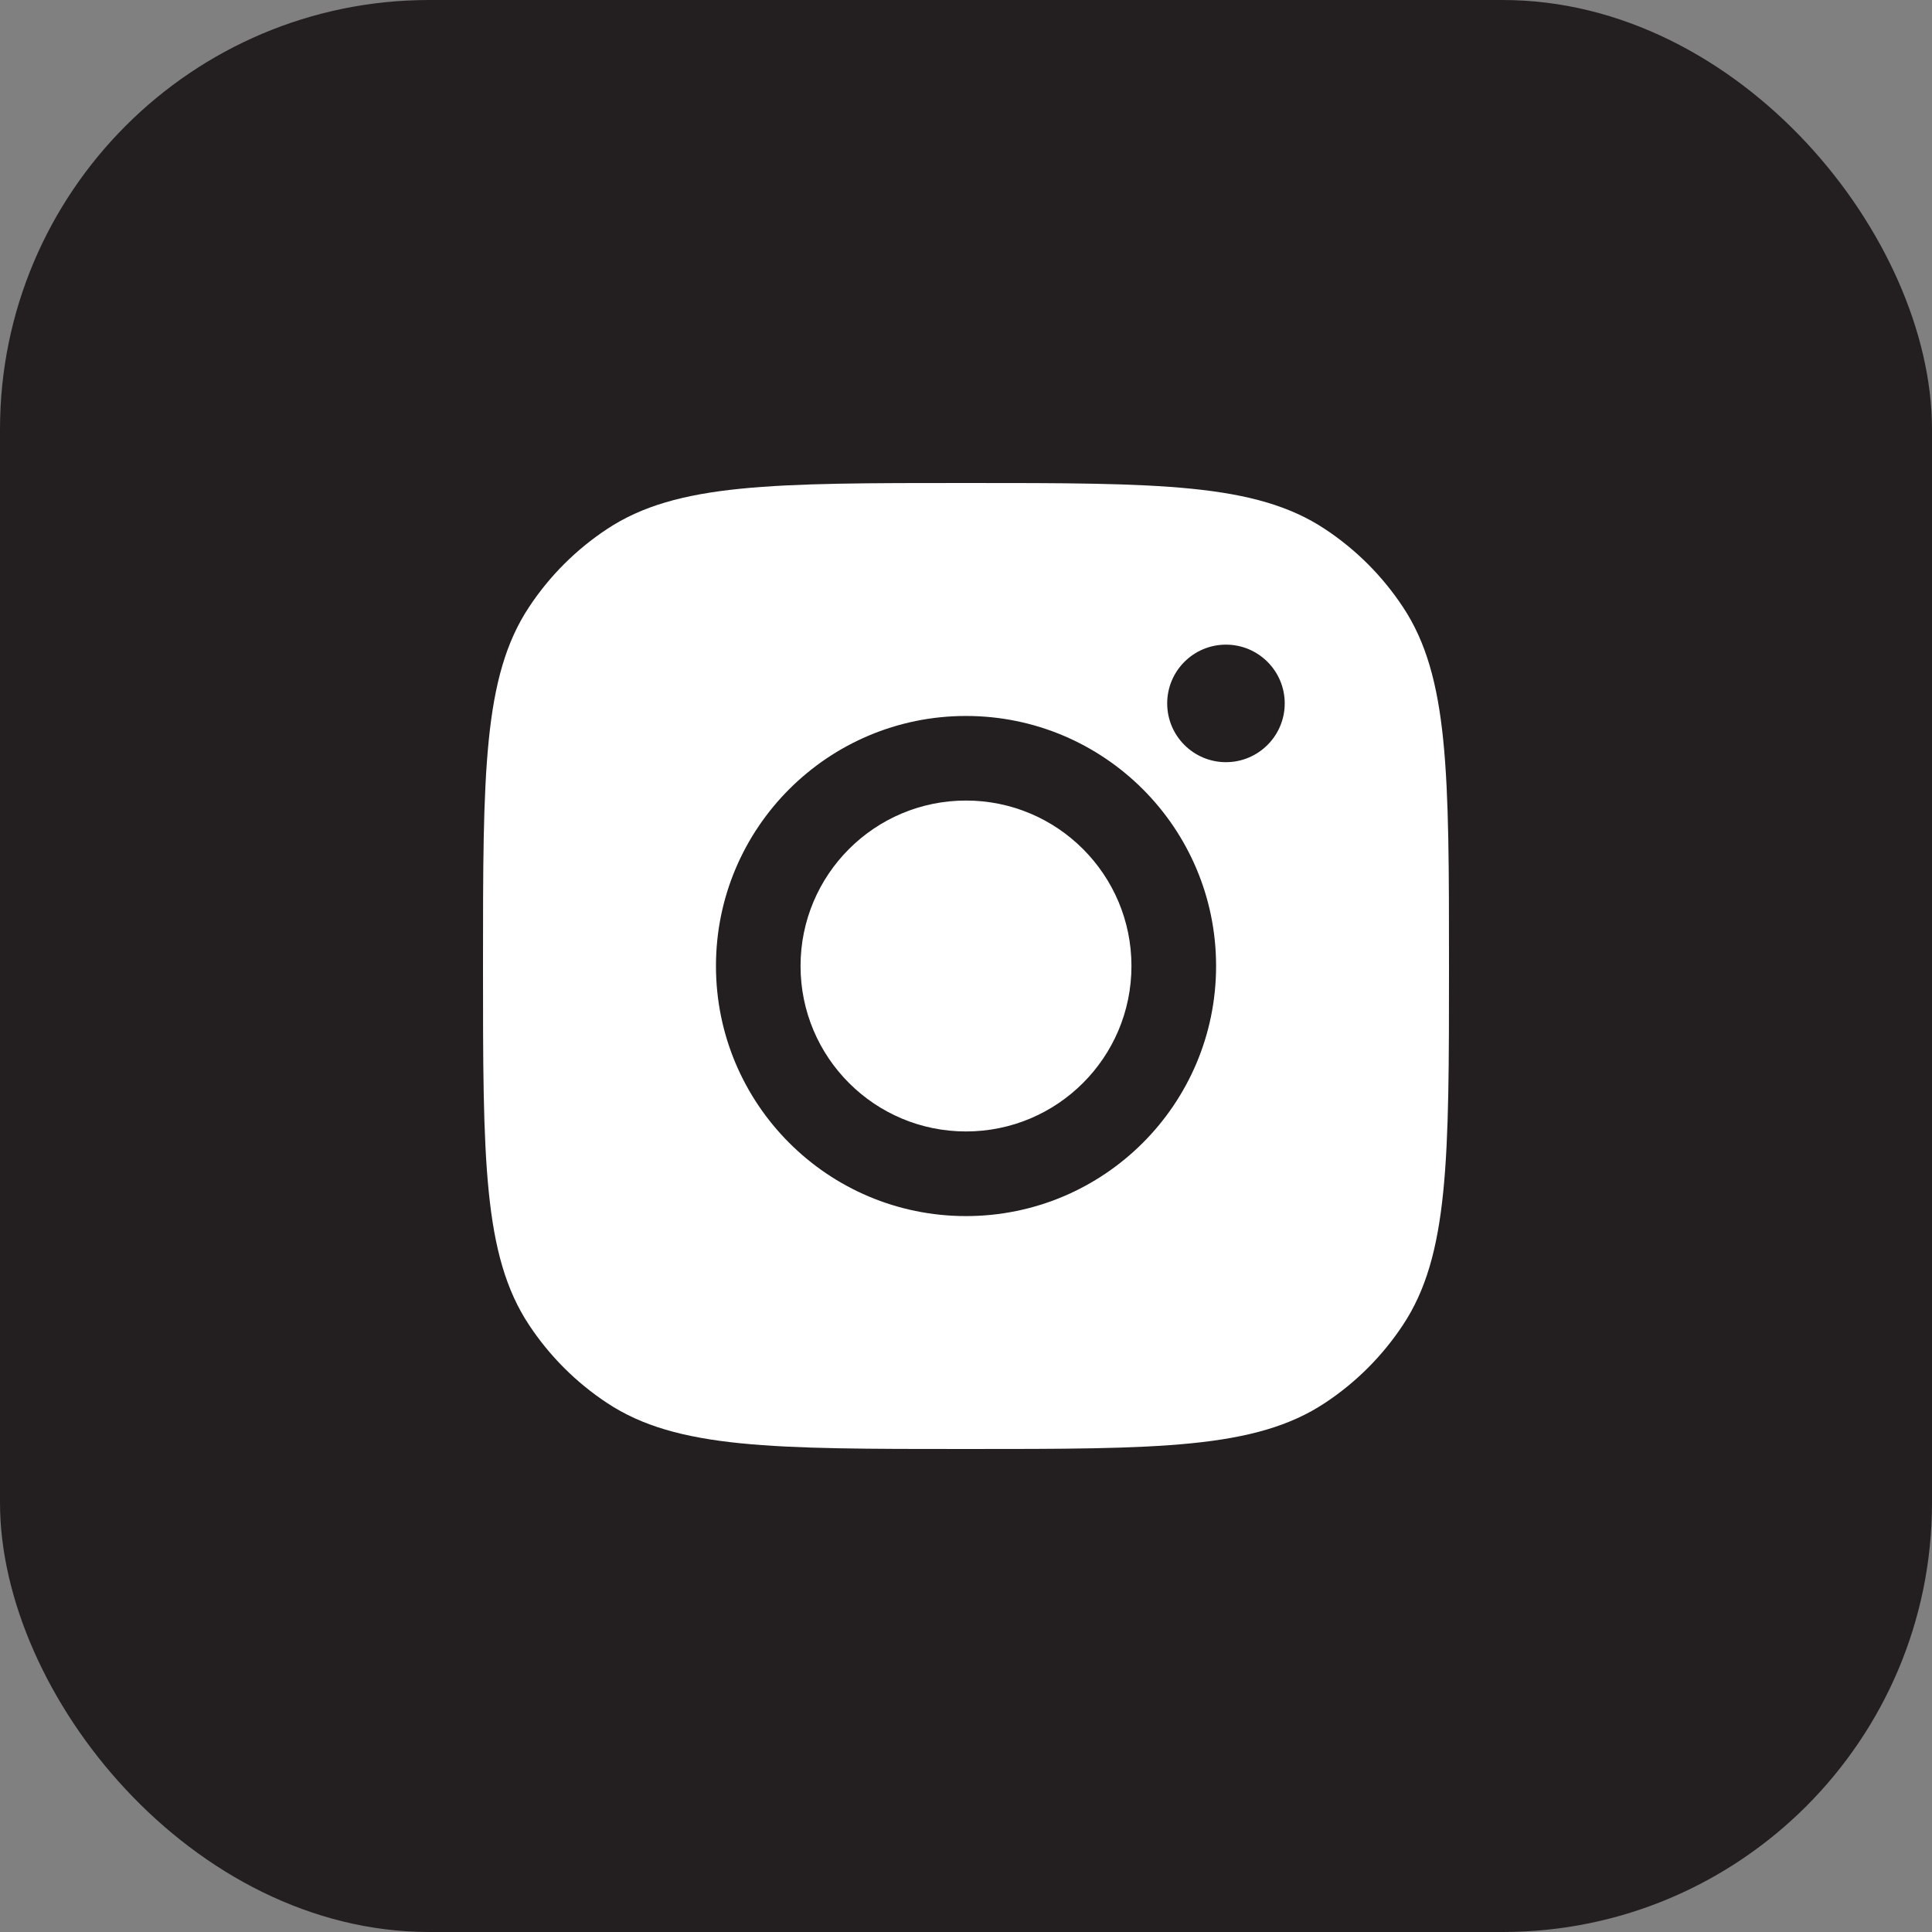
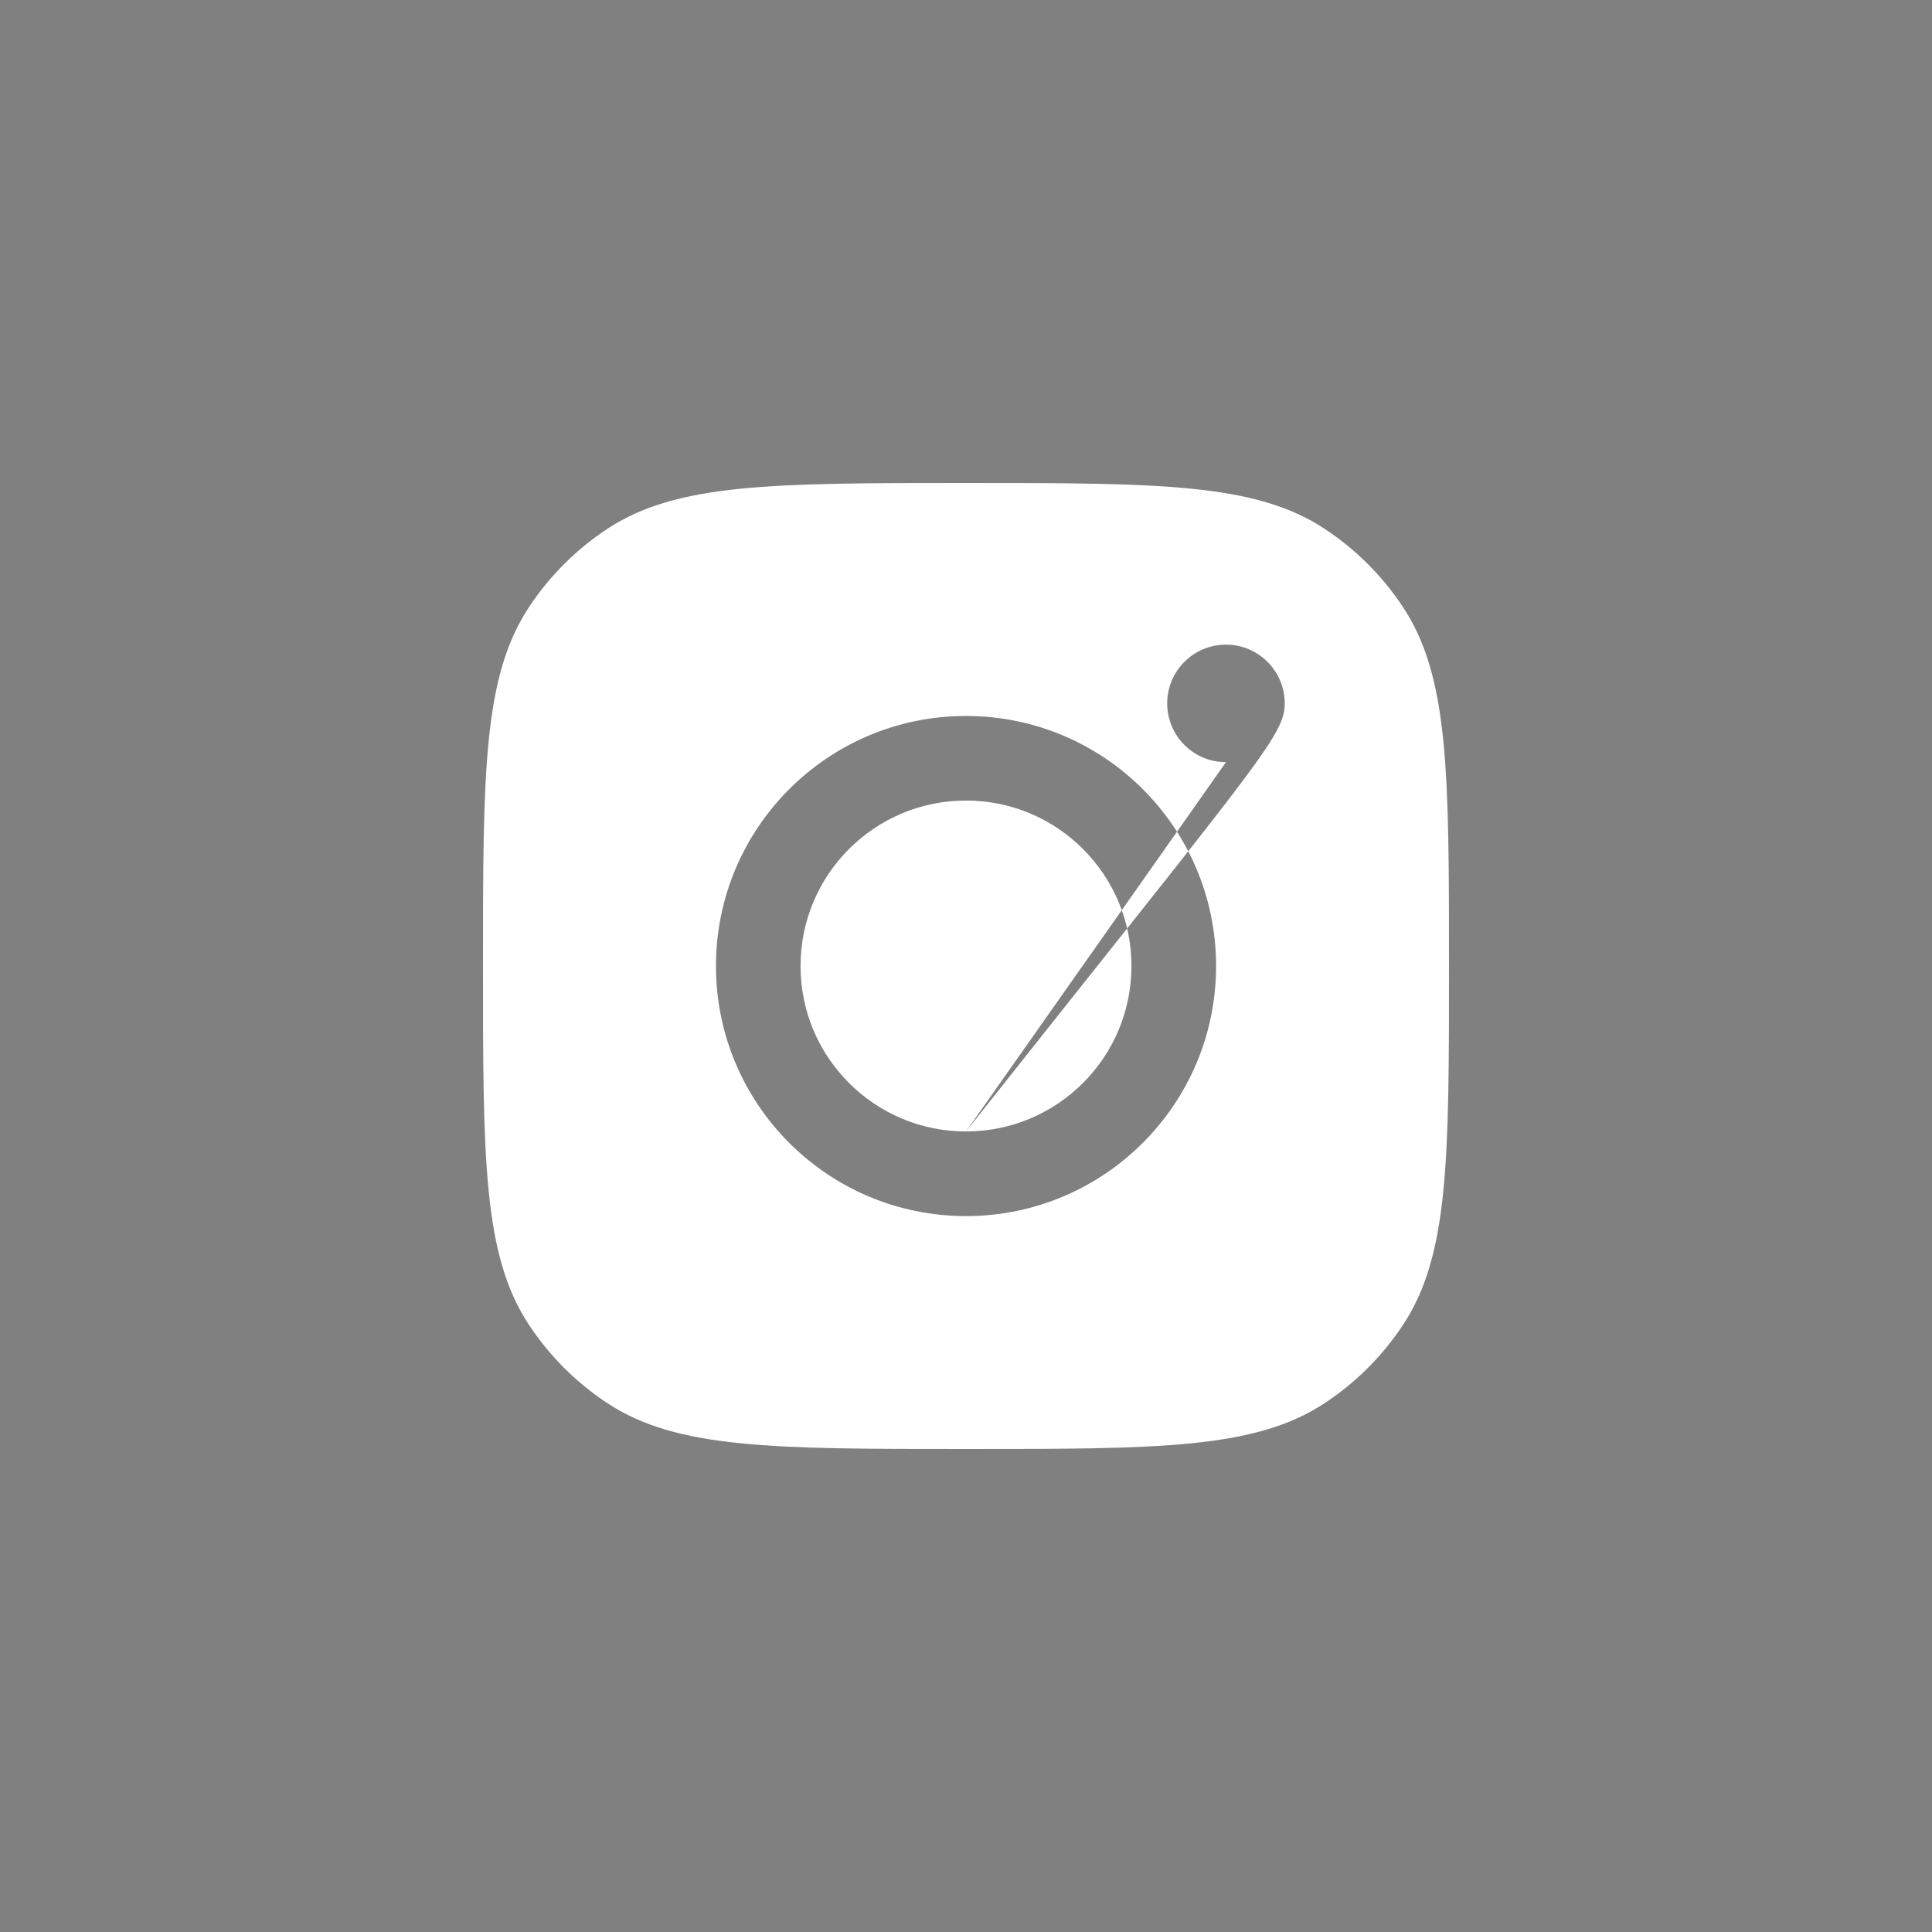
<svg xmlns="http://www.w3.org/2000/svg" width="36" height="36" viewBox="0 0 36 36" fill="none">
  <rect x="0" y="0" width="36" height="36" fill="#808080" stroke="none" />
-   <rect width="36" height="36" rx="8" fill="#231F20" />
-   <path fill-rule="evenodd" clip-rule="evenodd" d="M9 18C9 14.405 9 12.607 9.857 11.313C10.239 10.734 10.734 10.239 11.313 9.857C12.607 9 14.405 9 18 9C21.595 9 23.393 9 24.687 9.857C25.266 10.239 25.761 10.734 26.143 11.313C27 12.607 27 14.405 27 18C27 21.595 27 23.393 26.143 24.687C25.761 25.266 25.266 25.761 24.687 26.143C23.393 27 21.595 27 18 27C14.405 27 12.607 27 11.313 26.143C10.734 25.761 10.239 25.266 9.857 24.687C9 23.393 9 21.595 9 18ZM22.66 18C22.66 20.574 20.573 22.66 18 22.66C15.427 22.66 13.341 20.574 13.341 18C13.341 15.427 15.427 13.341 18 13.341C20.573 13.341 22.66 15.427 22.66 18ZM18 21.083C19.703 21.083 21.083 19.703 21.083 18C21.083 16.298 19.703 14.917 18 14.917C16.297 14.917 14.917 16.298 14.917 18C14.917 19.703 16.297 21.083 18 21.083ZM22.844 14.202C23.448 14.202 23.939 13.711 23.939 13.107C23.939 12.502 23.448 12.012 22.844 12.012C22.239 12.012 21.749 12.502 21.749 13.107C21.749 13.711 22.239 14.202 22.844 14.202Z" fill="white" />
+   <path fill-rule="evenodd" clip-rule="evenodd" d="M9 18C9 14.405 9 12.607 9.857 11.313C10.239 10.734 10.734 10.239 11.313 9.857C12.607 9 14.405 9 18 9C21.595 9 23.393 9 24.687 9.857C25.266 10.239 25.761 10.734 26.143 11.313C27 12.607 27 14.405 27 18C27 21.595 27 23.393 26.143 24.687C25.761 25.266 25.266 25.761 24.687 26.143C23.393 27 21.595 27 18 27C14.405 27 12.607 27 11.313 26.143C10.734 25.761 10.239 25.266 9.857 24.687C9 23.393 9 21.595 9 18ZM22.66 18C22.66 20.574 20.573 22.66 18 22.66C15.427 22.66 13.341 20.574 13.341 18C13.341 15.427 15.427 13.341 18 13.341C20.573 13.341 22.66 15.427 22.66 18ZM18 21.083C19.703 21.083 21.083 19.703 21.083 18C21.083 16.298 19.703 14.917 18 14.917C16.297 14.917 14.917 16.298 14.917 18C14.917 19.703 16.297 21.083 18 21.083ZC23.448 14.202 23.939 13.711 23.939 13.107C23.939 12.502 23.448 12.012 22.844 12.012C22.239 12.012 21.749 12.502 21.749 13.107C21.749 13.711 22.239 14.202 22.844 14.202Z" fill="white" />
</svg>